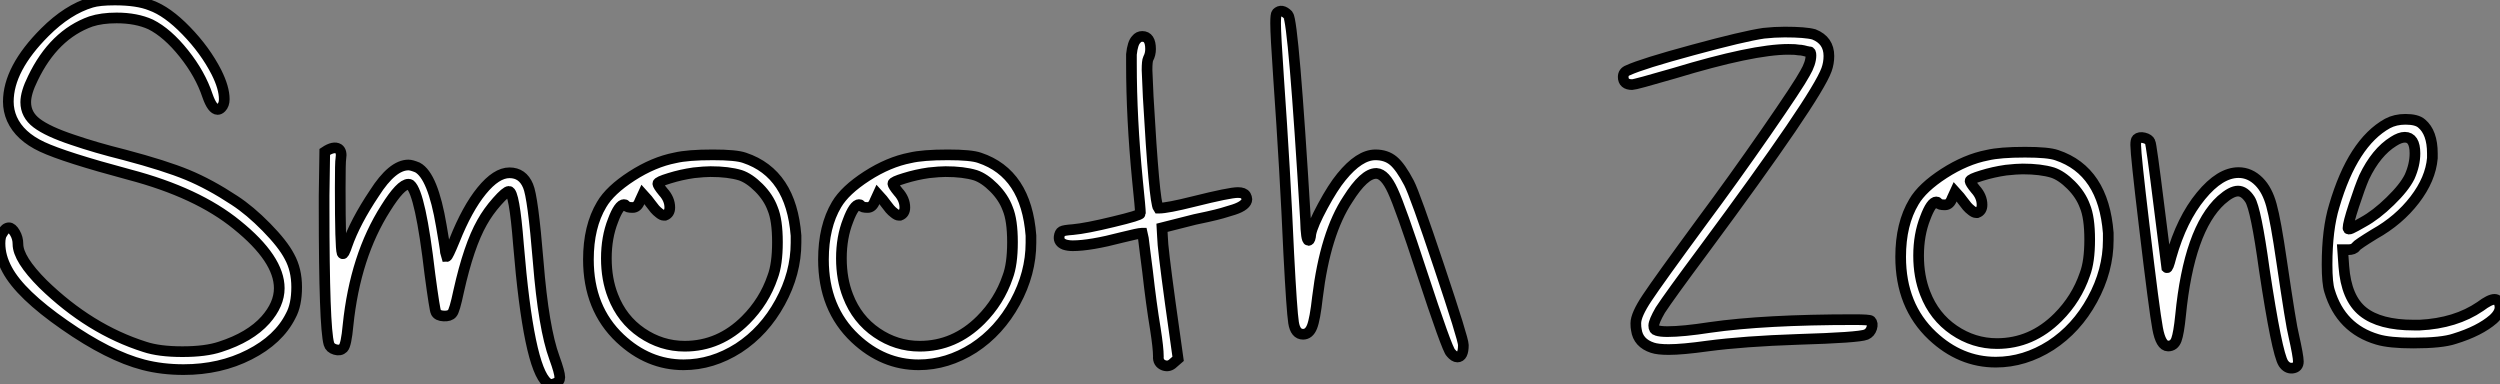
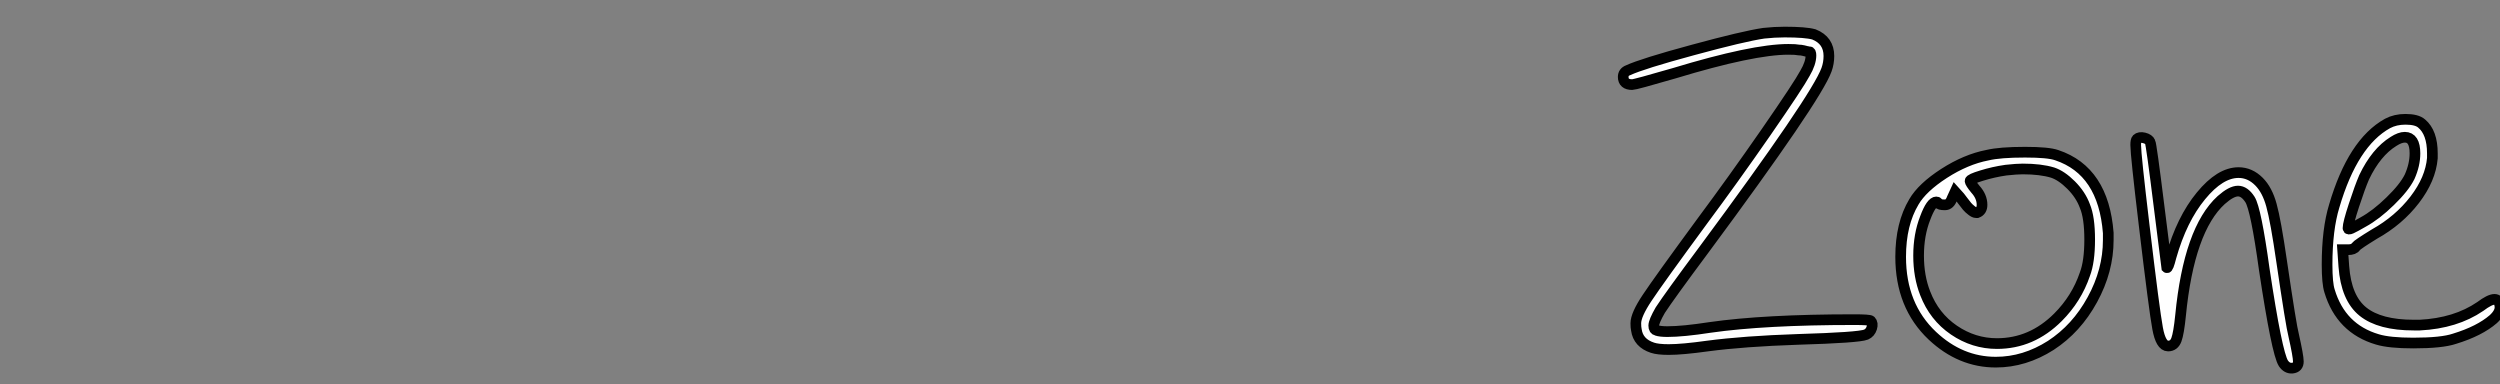
<svg xmlns="http://www.w3.org/2000/svg" viewBox="1 6.502 234.103 35.994">
  <rect x="1" y="6.502" width="234.103" height="35.994" fill="#808080" stroke="none" />
-   <path d="M9.97-39.37L9.97-39.37Q10.70-39.59 12.15-39.59L12.15-39.59Q14.28-39.59 15.51-39.09L15.51-39.09Q17.08-38.53 18.84-36.71Q20.61-34.89 21.67-32.82L21.67-32.82Q22.40-31.36 22.40-30.30L22.40-30.30Q22.40-29.79 22.12-29.51L22.12-29.51Q21.95-29.34 21.78-29.34L21.78-29.34Q21.28-29.34 20.83-30.63L20.83-30.63Q20.16-32.65 18.62-34.58Q17.08-36.51 15.51-37.30L15.51-37.30Q14.17-37.91 12.32-37.91L12.32-37.91Q10.92-37.91 9.91-37.58L9.91-37.58Q6.44-36.34 4.48-32.26L4.48-32.26Q3.81-30.91 3.81-30.02L3.81-30.02Q3.81-28.84 4.84-28.06Q5.88-27.27 8.23-26.49L8.23-26.49Q10.36-25.76 13.05-25.09L13.05-25.09Q16.86-24.08 18.96-23.21Q21.06-22.34 23.35-20.83L23.35-20.83Q24.81-19.88 26.35-18.31Q27.89-16.74 28.50-15.57L28.50-15.57Q29.18-14.34 29.18-12.71L29.18-12.71Q29.18-11.03 28.62-10.02L28.62-10.02Q27.50-7.78 24.75-6.38Q22.01-4.98 18.59-4.98L18.59-4.98Q16.58-4.98 14.84-5.43L14.84-5.43Q11.59-6.27 7.45-9.16Q3.30-12.04 2.07-14.34L2.07-14.34Q1.40-15.57 1.40-16.80L1.40-16.80Q1.40-17.47 1.62-17.75L1.62-17.75Q1.90-18.26 2.24-18.26L2.24-18.26Q2.52-18.26 2.80-17.78Q3.08-17.30 3.08-16.74L3.08-16.74Q3.08-15.34 5.43-12.99L5.43-12.99Q9.80-8.74 14.95-7.11L14.95-7.11Q16.30-6.66 18.48-6.66Q20.66-6.66 22.01-7.11L22.01-7.11Q24.81-8.01 26.26-9.63L26.26-9.63Q27.55-11.09 27.55-12.60L27.55-12.60Q27.55-15.34 23.58-18.54L23.58-18.54Q19.88-21.56 13.50-23.24L13.50-23.24Q7.45-24.86 5.35-25.84Q3.25-26.82 2.52-28.45L2.52-28.45Q2.18-29.23 2.18-30.07L2.18-30.07Q2.18-33.15 5.60-36.57L5.60-36.57Q7.73-38.70 9.97-39.37ZM31.75-21.28L31.81-25.37Q32.65-25.93 33.10-25.65L33.10-25.65Q33.43-25.42 33.32-24.75L33.32-24.75Q33.26-24.47 33.26-22.01L33.26-22.01Q33.26-16.41 33.43-15.90L33.43-15.90Q33.54-15.68 33.71-16.13L33.71-16.13Q33.77-16.24 33.88-16.58L33.88-16.58Q34.66-18.82 36.46-21.50L36.46-21.50Q38.14-24.14 39.65-24.14L39.65-24.14Q39.93-24.14 40.49-23.91L40.49-23.91Q41.94-23.13 42.73-18.42L42.73-18.42Q42.84-17.81 42.98-16.94Q43.12-16.07 43.12-15.96L43.12-15.96L43.23-15.57Q43.34-15.57 43.96-17.08L43.96-17.08Q45.14-20.05 46.51-21.73Q47.88-23.41 49.11-23.41Q50.34-23.41 50.85-22.18L50.85-22.18Q51.30-21.17 51.80-15.06L51.80-15.06Q52.30-8.85 53.31-6.10L53.31-6.10Q53.82-4.70 53.82-4.26L53.82-4.26Q53.82-3.86 53.42-3.70L53.42-3.70Q52.92-3.47 52.64-3.75L52.64-3.75Q50.90-5.21 49.95-16.69L49.95-16.69Q49.56-21.67 49.06-21.67L49.06-21.67Q48.78-21.67 47.94-20.72Q47.10-19.77 46.54-18.76L46.54-18.76Q45.30-16.58 44.35-12.32L44.35-12.32Q43.96-10.47 43.74-10.25L43.74-10.25Q43.51-9.97 42.95-10.00Q42.39-10.02 42.22-10.36L42.22-10.36Q42.11-10.53 41.66-13.89L41.66-13.89Q40.77-21.50 39.82-22.29L39.82-22.29Q39.76-22.34 39.65-22.34L39.65-22.34Q38.92-22.34 37.52-20.10L37.52-20.10Q34.66-15.62 33.99-9.13L33.99-9.13Q33.82-7.28 33.54-7Q33.26-6.72 32.79-6.86Q32.31-7 32.20-7.39L32.20-7.39Q31.75-8.96 31.75-20.10L31.75-20.10L31.75-21.28ZM70.73-23.18L70.73-23.18Q69.61-23.52 67.93-23.52L67.93-23.52Q67.37-23.52 66.36-23.41L66.36-23.41Q65.18-23.24 64.09-22.90Q63-22.57 63-22.40Q63-22.23 63.50-21.62L63.50-21.62Q64.12-20.94 64.12-20.16L64.12-20.16Q64.12-19.60 63.67-19.43L63.67-19.43L63.56-19.43Q63.39-19.43 63.14-19.63Q62.89-19.82 62.72-20.02Q62.55-20.22 62.33-20.52Q62.10-20.83 62.05-20.89L62.05-20.89L61.60-21.39L61.32-20.78Q61.10-20.16 60.65-20.16L60.65-20.16Q60.09-20.16 60.03-20.33L60.03-20.33Q59.92-20.44 59.86-20.44L59.86-20.44Q59.36-20.44 58.80-18.93L58.80-18.93Q58.18-17.36 58.18-15.40Q58.18-13.44 58.80-11.87L58.80-11.87Q59.64-9.69 61.49-8.43Q63.34-7.17 65.52-7.17L65.52-7.17Q68.77-7.17 71.23-9.63L71.23-9.63Q72.97-11.37 73.75-13.66L73.75-13.66Q74.20-14.84 74.20-16.91Q74.20-18.98 73.75-20.05L73.75-20.05Q73.36-21.11 72.46-22.01Q71.57-22.90 70.73-23.18ZM64.62-24.81L64.62-24.81Q65.80-25.09 68.15-25.09L68.15-25.09Q70.34-25.09 71.12-24.81L71.12-24.81Q75.49-23.35 75.94-17.53L75.94-17.53L75.94-16.86Q75.94-14 74.45-11.28Q72.97-8.57 70.56-7L70.56-7Q68.10-5.43 65.41-5.43L65.41-5.43Q62.10-5.43 59.47-7.90L59.47-7.90Q56.50-10.70 56.50-15.29L56.50-15.29Q56.50-18.37 57.74-20.44L57.74-20.44Q58.52-21.78 60.56-23.10Q62.61-24.42 64.62-24.81ZM92.74-23.18L92.74-23.18Q91.62-23.52 89.94-23.52L89.94-23.52Q89.38-23.52 88.37-23.41L88.37-23.41Q87.19-23.24 86.10-22.90Q85.01-22.57 85.01-22.40Q85.01-22.23 85.51-21.62L85.51-21.62Q86.13-20.94 86.13-20.16L86.13-20.16Q86.13-19.60 85.68-19.43L85.68-19.43L85.57-19.43Q85.40-19.43 85.15-19.63Q84.90-19.82 84.73-20.02Q84.56-20.22 84.34-20.52Q84.11-20.83 84.06-20.89L84.06-20.89L83.61-21.39L83.33-20.78Q83.10-20.16 82.66-20.16L82.66-20.16Q82.10-20.16 82.04-20.33L82.04-20.33Q81.93-20.44 81.87-20.44L81.87-20.44Q81.37-20.44 80.81-18.93L80.81-18.93Q80.19-17.36 80.19-15.40Q80.19-13.44 80.81-11.87L80.81-11.87Q81.65-9.69 83.50-8.43Q85.34-7.17 87.53-7.17L87.53-7.17Q90.78-7.17 93.24-9.63L93.24-9.63Q94.98-11.37 95.76-13.66L95.76-13.66Q96.21-14.84 96.21-16.91Q96.21-18.98 95.76-20.05L95.76-20.05Q95.37-21.11 94.47-22.01Q93.58-22.90 92.74-23.18ZM86.63-24.81L86.63-24.81Q87.81-25.09 90.16-25.09L90.16-25.09Q92.34-25.09 93.13-24.81L93.13-24.81Q97.50-23.35 97.94-17.53L97.94-17.53L97.94-16.86Q97.94-14 96.46-11.28Q94.98-8.57 92.57-7L92.57-7Q90.10-5.43 87.42-5.43L87.42-5.43Q84.11-5.43 81.48-7.90L81.48-7.90Q78.51-10.70 78.51-15.29L78.51-15.29Q78.51-18.37 79.74-20.44L79.74-20.44Q80.53-21.78 82.57-23.10Q84.62-24.42 86.63-24.81ZM107.80-35.90L107.80-35.90Q108.02-36.18 108.36-36.18L108.36-36.18Q109.14-36.18 109.14-35L109.14-35Q109.14-34.50 108.92-34.10L108.92-34.10Q108.81-33.88 108.81-33.04L108.81-33.04Q108.81-32.76 108.92-30.52L108.92-30.52Q109.48-20.66 109.87-20.10L109.87-20.10L109.93-20.10Q110.71-20.10 113.18-20.72L113.18-20.72Q116.54-21.56 117.32-21.56L117.32-21.56Q117.88-21.56 118.05-21.28L118.05-21.28Q118.16-21.06 118.16-20.94L118.16-20.94Q118.16-20.66 117.85-20.41Q117.54-20.16 116.93-19.96Q116.31-19.77 115.84-19.63Q115.36-19.49 114.46-19.29Q113.57-19.10 113.29-19.04L113.29-19.04L110.21-18.26L110.26-17.36Q110.26-16.52 110.99-11.20L110.99-11.20L111.72-5.99L111.27-5.60Q110.88-5.21 110.38-5.38L110.38-5.38Q109.82-5.60 109.87-6.22L109.87-6.22Q109.87-7 109.59-8.79L109.59-8.79Q109.20-11.14 108.86-14.17L108.86-14.17Q108.75-14.95 108.64-15.88Q108.53-16.80 108.47-17.25L108.47-17.25L108.36-17.75L108.30-17.75Q108.02-17.75 106.46-17.36L106.46-17.36Q103.49-16.58 101.86-16.58L101.86-16.58Q101.42-16.58 101.08-16.69L101.08-16.69Q100.52-16.91 100.58-17.42L100.58-17.42Q100.63-17.81 100.83-17.92Q101.02-18.03 101.86-18.09L101.86-18.09Q103.10-18.20 105.64-18.82Q108.19-19.43 108.19-19.60L108.19-19.60Q108.19-20.05 107.91-22.74L107.91-22.74Q107.35-28.50 107.35-33.60L107.35-33.60L107.35-34.50Q107.46-35.56 107.80-35.90ZM120.96-38.36L120.96-38.36Q121.41-38.81 122.02-38.19L122.02-38.19Q122.53-37.58 123.65-18.98L123.65-18.98Q123.70-17.08 123.93-17.08L123.93-17.08Q124.10-17.08 124.15-17.70L124.15-17.70Q124.32-18.54 125.27-20.30Q126.22-22.06 127.01-23.02L127.01-23.02Q128.69-25.09 130.20-25.09L130.20-25.09Q131.21-25.09 131.88-24.53Q132.55-23.97 133.34-22.46L133.34-22.46Q133.90-21.39 136.16-14.62Q138.43-7.84 138.43-7.28L138.43-7.28Q138.43-6.16 137.87-6.16L137.87-6.16Q137.59-6.16 137.26-6.55L137.26-6.55Q136.92-6.83 134.51-14.17L134.51-14.17Q132.55-20.16 131.82-21.73Q131.10-23.30 130.31-23.35L130.31-23.35L130.26-23.35Q129.14-23.35 127.62-20.94L127.62-20.94Q125.50-17.75 124.77-11.76L124.77-11.76Q124.54-9.69 124.26-8.99Q123.98-8.29 123.42-8.29L123.42-8.29Q122.70-8.29 122.53-9.38Q122.36-10.47 122.08-15.85L122.08-15.85Q121.74-23.58 121.13-32.26L121.13-32.26Q120.85-36.34 120.85-37.41L120.85-37.41Q120.85-38.25 120.96-38.36Z" fill="white" stroke="black" transform="translate(0 0) scale(1 1) translate(-0.4 46.092)" />
  <path d="M14.56-36.23L14.56-36.23Q15.57-36.34 16.52-36.34L16.52-36.34Q18.48-36.34 19.26-36.12L19.26-36.12Q20.66-35.56 20.66-34.10L20.66-34.10Q20.66-33.43 20.44-32.82L20.44-32.82Q19.49-30.18 8.96-15.96L8.96-15.96Q5.71-11.59 4.87-10.30L4.87-10.30Q4.26-9.24 4.26-8.85Q4.26-8.46 4.54-8.40L4.54-8.40Q4.87-8.29 5.54-8.29L5.54-8.29Q7-8.29 9.52-8.68L9.52-8.68Q14.62-9.41 23.02-9.41L23.02-9.41Q24.47-9.41 24.58-9.30L24.58-9.30Q24.81-9.07 24.67-8.62Q24.53-8.18 24.14-8.01L24.14-8.01Q23.46-7.73 17.75-7.56L17.75-7.56Q12.71-7.39 9.30-6.94L9.30-6.94Q6.94-6.61 5.66-6.61L5.66-6.61Q4.65-6.61 4.14-6.78L4.14-6.78Q2.80-7.22 2.63-8.46L2.63-8.46Q2.58-8.68 2.58-9.07L2.58-9.07Q2.58-9.86 3.64-11.45Q4.70-13.05 8.85-18.70L8.85-18.70Q11.65-22.46 14.76-26.94Q17.86-31.42 18.42-32.48L18.42-32.48Q18.98-33.43 18.98-34.16L18.98-34.16Q18.98-34.50 18.82-34.50L18.82-34.50Q18.76-34.50 18.62-34.52Q18.48-34.55 18.26-34.61Q18.03-34.66 17.86-34.66L17.86-34.66Q17.58-34.72 16.86-34.72L16.86-34.72Q13.55-34.72 6.16-32.48L6.16-32.48Q2.52-31.42 2.24-31.42L2.24-31.42Q1.40-31.42 1.40-32.14L1.40-32.14Q1.40-32.59 1.85-32.76L1.85-32.76Q3.19-33.38 7.92-34.66Q12.66-35.95 14.56-36.23ZM41.61-23.18L41.61-23.18Q40.49-23.52 38.81-23.52L38.81-23.52Q38.25-23.52 37.24-23.41L37.24-23.41Q36.06-23.24 34.97-22.90Q33.88-22.57 33.88-22.40Q33.88-22.23 34.38-21.62L34.38-21.62Q35-20.94 35-20.16L35-20.16Q35-19.60 34.55-19.43L34.55-19.43L34.44-19.43Q34.27-19.43 34.02-19.63Q33.77-19.82 33.60-20.02Q33.43-20.22 33.21-20.52Q32.98-20.83 32.93-20.89L32.93-20.89L32.48-21.39L32.20-20.78Q31.98-20.16 31.53-20.16L31.53-20.16Q30.97-20.16 30.91-20.33L30.91-20.33Q30.80-20.44 30.74-20.44L30.74-20.44Q30.24-20.44 29.68-18.93L29.68-18.93Q29.06-17.36 29.06-15.40Q29.06-13.44 29.68-11.87L29.68-11.87Q30.52-9.69 32.37-8.43Q34.22-7.17 36.40-7.17L36.40-7.17Q39.65-7.17 42.11-9.63L42.11-9.63Q43.85-11.37 44.63-13.66L44.63-13.66Q45.08-14.84 45.08-16.91Q45.08-18.98 44.63-20.05L44.63-20.05Q44.24-21.11 43.34-22.01Q42.45-22.90 41.61-23.18ZM35.50-24.81L35.50-24.81Q36.68-25.09 39.03-25.09L39.03-25.09Q41.22-25.09 42-24.81L42-24.81Q46.37-23.35 46.82-17.53L46.82-17.53L46.82-16.86Q46.82-14 45.33-11.28Q43.85-8.57 41.44-7L41.44-7Q38.98-5.43 36.29-5.43L36.29-5.43Q32.98-5.43 30.35-7.90L30.35-7.90Q27.38-10.70 27.38-15.29L27.38-15.29Q27.38-18.37 28.62-20.44L28.62-20.44Q29.40-21.78 31.44-23.10Q33.49-24.42 35.50-24.81ZM49.50-26.32L49.50-26.32Q49.73-26.54 50.18-26.43Q50.62-26.32 50.74-26.04L50.74-26.04Q50.85-25.87 51.58-19.99L51.58-19.99L52.30-14.28Q52.42-14.17 52.70-15.29L52.70-15.29Q53.70-18.82 55.50-21Q57.29-23.18 59.02-23.18L59.02-23.18Q60.09-23.18 60.93-22.34L60.93-22.34Q61.71-21.56 62.10-20.13Q62.50-18.70 63.06-14.84L63.06-14.84Q63.95-8.79 64.18-7.95L64.18-7.95Q64.62-5.99 64.62-5.49L64.62-5.49Q64.62-4.93 64.06-4.87L64.06-4.87Q63.56-4.82 63.22-5.32L63.22-5.32Q62.61-6.27 61.43-14.11L61.43-14.11Q60.65-19.77 60.09-20.66L60.09-20.66Q59.58-21.45 58.97-21.45Q58.35-21.45 57.40-20.61L57.40-20.61Q54.38-17.86 53.59-9.80L53.59-9.80Q53.42-8.12 53.20-7.53Q52.98-6.94 52.42-6.94L52.42-6.94Q51.74-6.94 51.44-8.60Q51.13-10.25 50.18-18.26L50.18-18.26Q49.39-24.86 49.39-25.76L49.39-25.76Q49.39-26.21 49.50-26.32ZM75.04-22.79L75.04-22.79Q75.54-23.91 75.54-24.98L75.54-24.98Q75.54-26.49 74.59-26.49L74.59-26.49Q74.14-26.49 73.53-26.10L73.53-26.10Q71.90-25.09 70.78-22.74L70.78-22.74Q70.39-21.84 69.83-20.13Q69.27-18.42 69.27-17.98L69.27-17.98Q69.27-17.81 69.58-17.95Q69.89-18.09 70.67-18.54L70.67-18.54Q71.90-19.21 73.22-20.50Q74.54-21.78 75.04-22.79ZM72.97-27.78L72.97-27.78Q73.70-28.17 74.65-28.17L74.65-28.17Q75.71-28.17 76.16-27.78L76.16-27.78Q77.17-26.94 77.17-24.98L77.17-24.98L77.17-24.53Q77-22.57 75.52-20.64Q74.03-18.70 71.74-17.42L71.74-17.42Q70.17-16.46 70-16.24L70-16.24Q69.83-15.96 69.27-15.96L69.27-15.96L68.77-15.96L68.88-14.39Q69.10-11.42 70.67-10.16Q72.24-8.90 75.43-8.90L75.43-8.90L75.99-8.90Q79.35-9.07 81.65-10.64L81.65-10.64Q82.54-11.31 82.99-11.31Q83.44-11.31 83.50-10.64L83.50-10.64Q83.55-10.08 82.88-9.46L82.88-9.46Q81.59-8.34 79.24-7.62L79.24-7.62Q78.06-7.22 75.38-7.22L75.38-7.22Q73.14-7.22 72.02-7.56L72.02-7.56Q68.60-8.57 67.54-12.10L67.54-12.10Q67.31-12.82 67.31-14.56L67.31-14.56Q67.31-17.86 67.98-20.05L67.98-20.05Q69.72-25.98 72.97-27.78Z" fill="white" stroke="black" transform="translate(152 0) scale(1 1) translate(-0.4 45.844)" />
</svg>